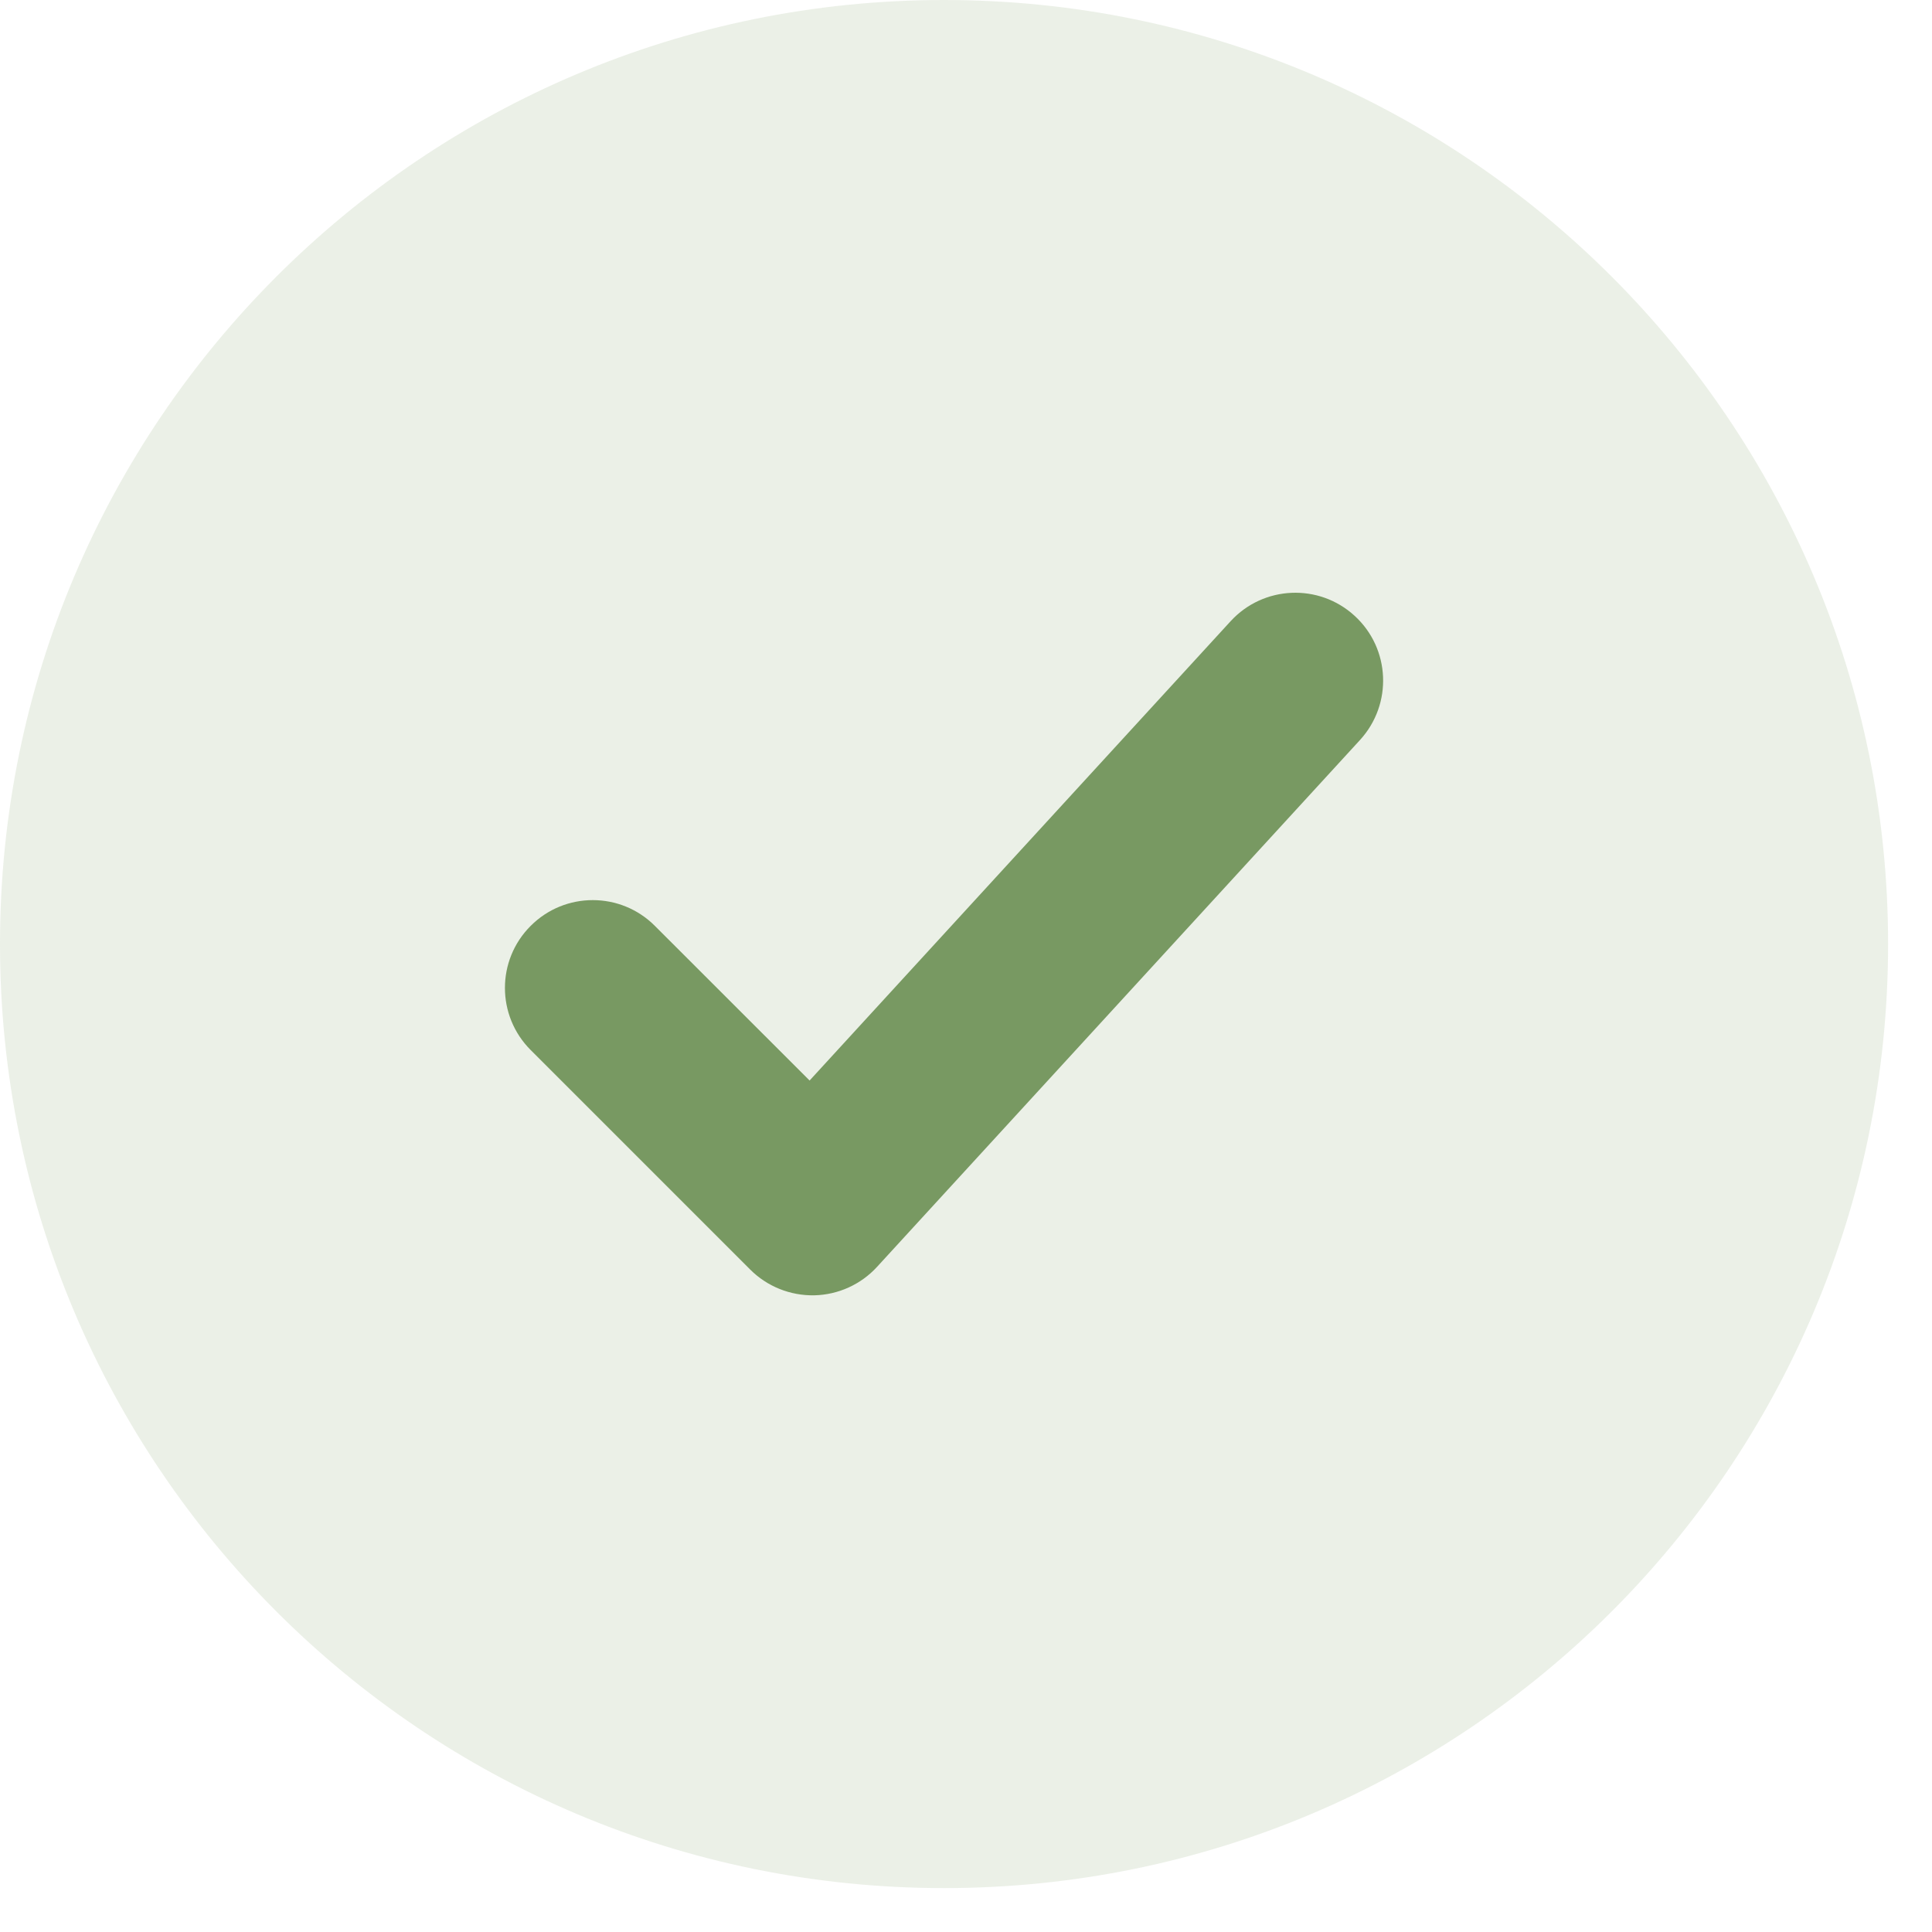
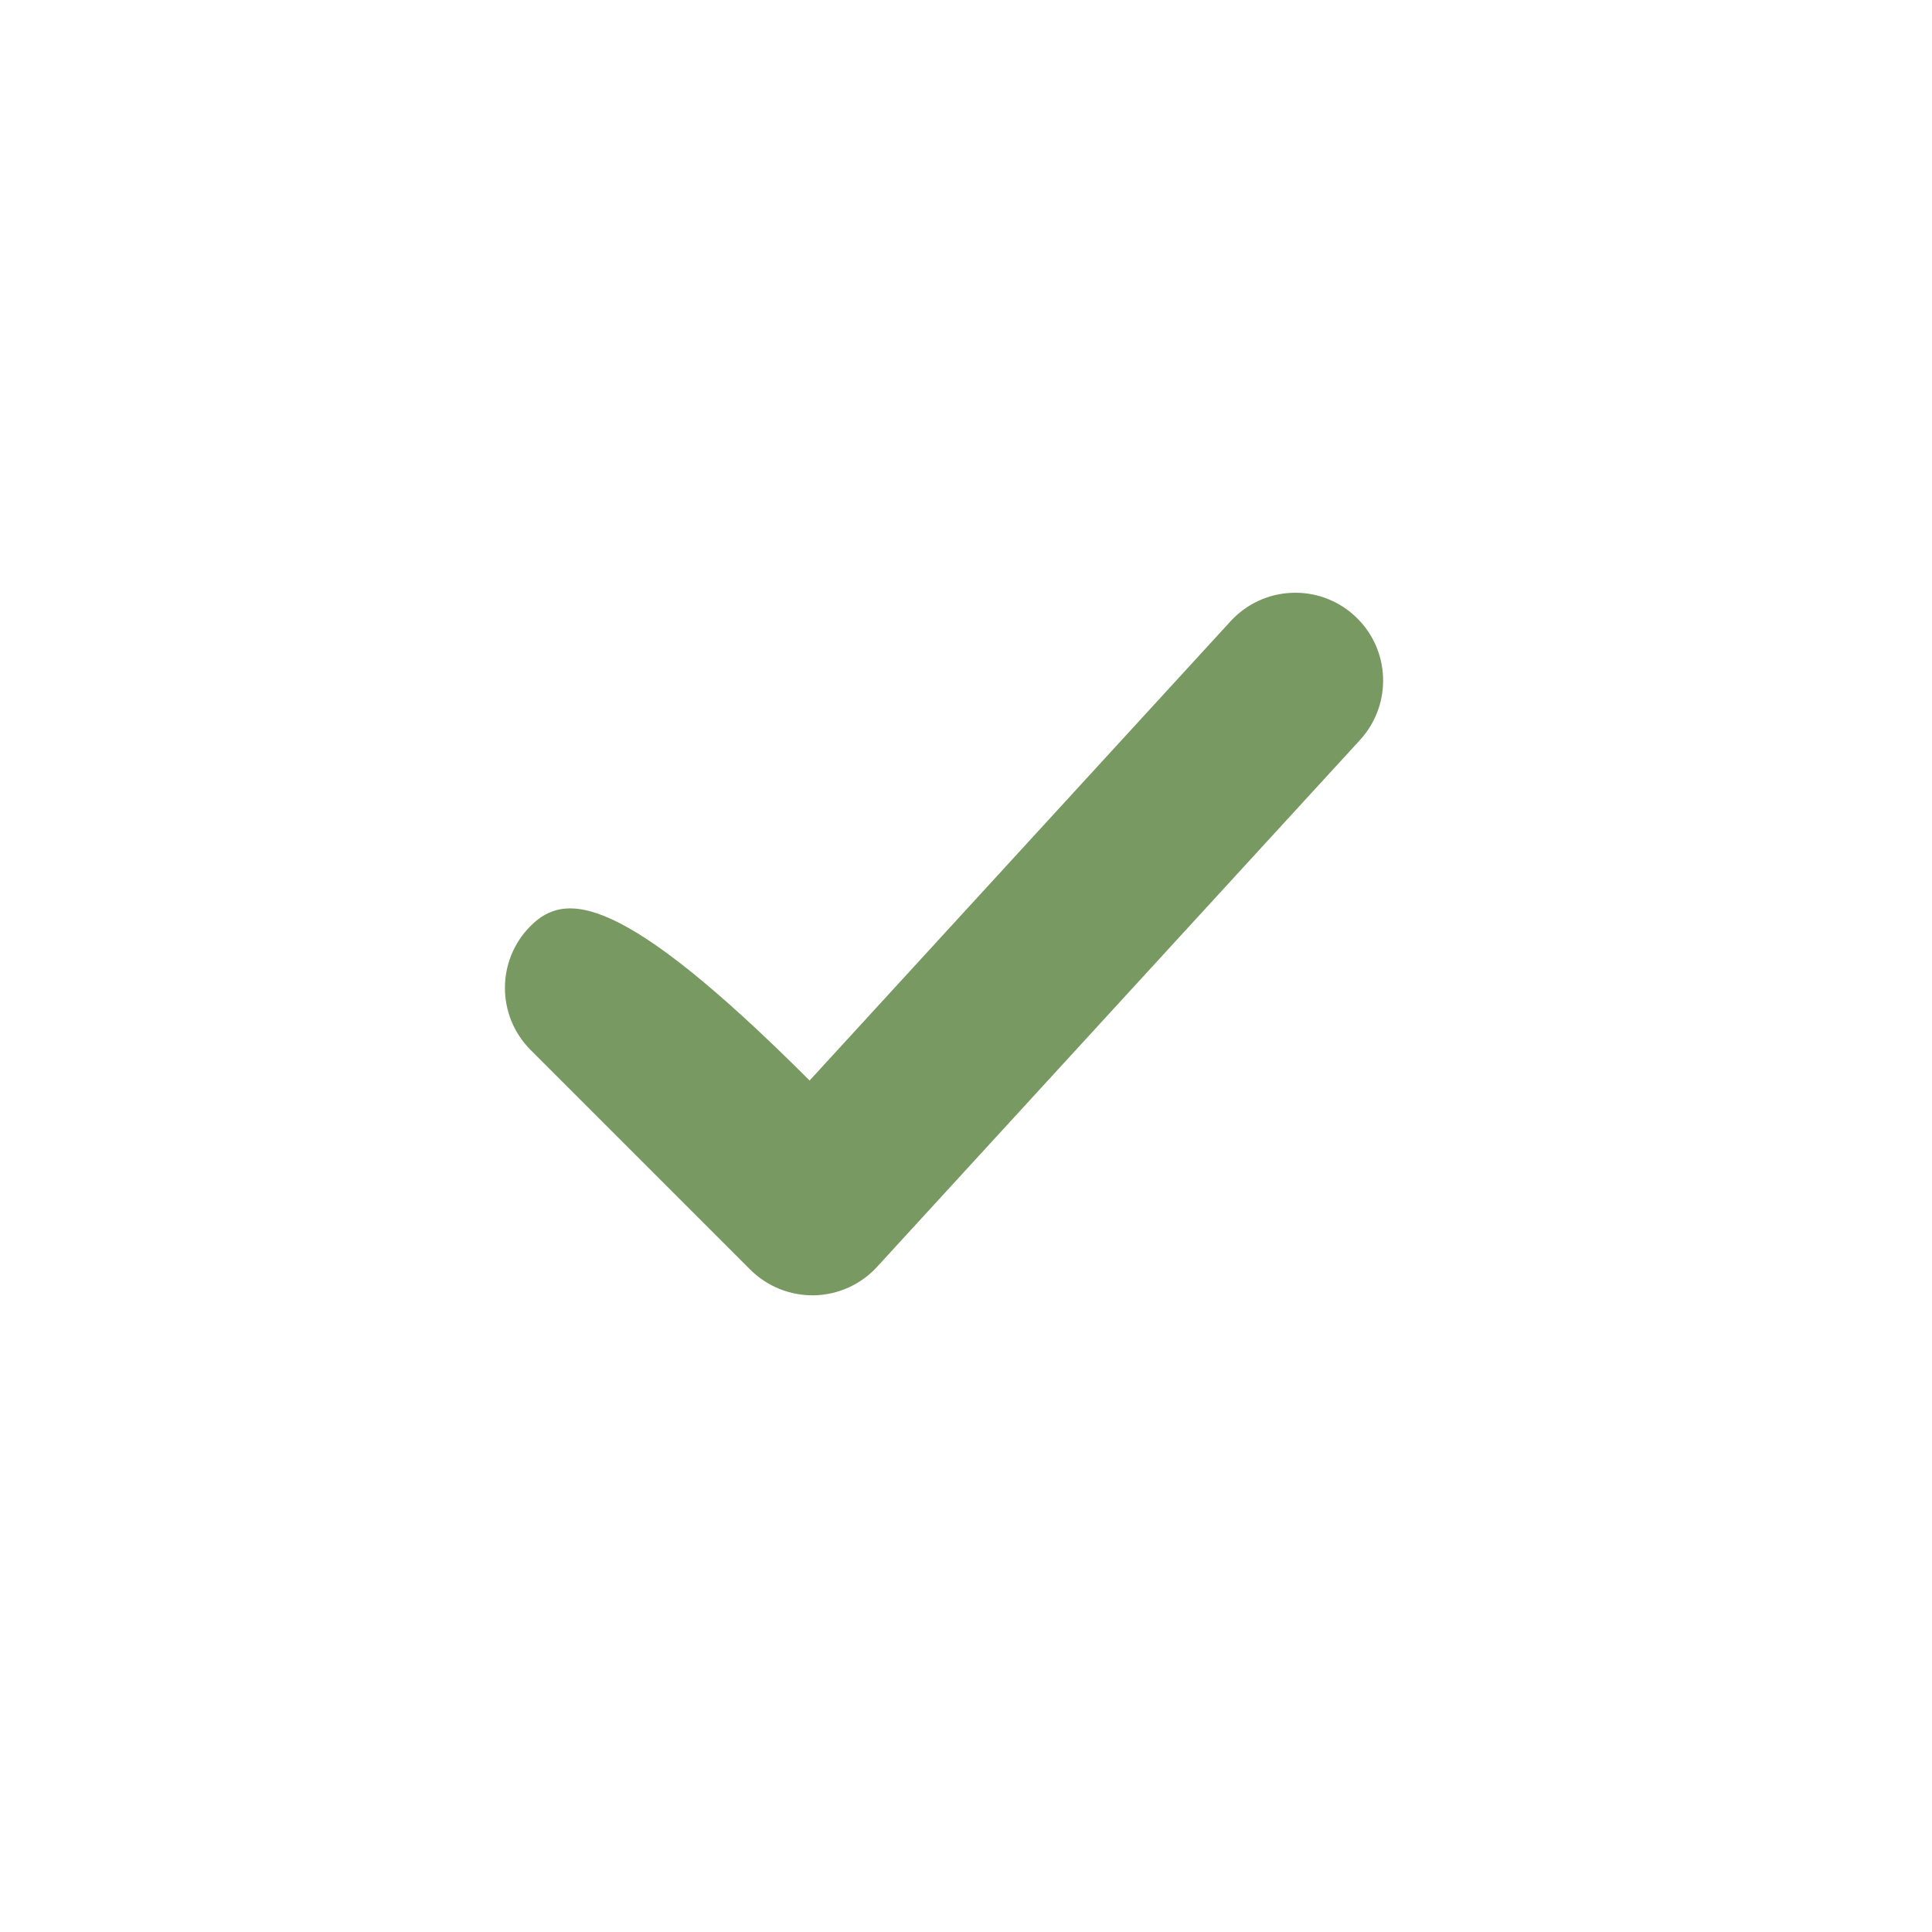
<svg xmlns="http://www.w3.org/2000/svg" fill="none" height="100%" overflow="visible" preserveAspectRatio="none" style="display: block;" viewBox="0 0 22 22" width="100%">
  <g id="elements">
-     <path d="M10.75 21.5C4.813 21.5 -2.53804e-05 16.687 -2.53804e-05 10.75C-2.53804e-05 4.813 4.813 0 10.75 0C16.687 0 21.5 4.813 21.5 10.75C21.5 16.687 16.687 21.5 10.75 21.5Z" fill="#789962" id="Subtract" opacity="0.15" />
-     <path clip-rule="evenodd" d="M15.487 8.426C15.86 8.018 15.833 7.386 15.426 7.013C15.019 6.639 14.386 6.667 14.013 7.074L9.219 12.304L7.457 10.543C7.067 10.152 6.433 10.152 6.043 10.543C5.652 10.933 5.652 11.566 6.043 11.957L8.543 14.457C8.736 14.65 8.999 14.755 9.272 14.75C9.544 14.744 9.803 14.627 9.987 14.426L15.487 8.426Z" fill="#789962" fill-rule="evenodd" id="Subtract_2" />
+     <path clip-rule="evenodd" d="M15.487 8.426C15.86 8.018 15.833 7.386 15.426 7.013C15.019 6.639 14.386 6.667 14.013 7.074L9.219 12.304C7.067 10.152 6.433 10.152 6.043 10.543C5.652 10.933 5.652 11.566 6.043 11.957L8.543 14.457C8.736 14.65 8.999 14.755 9.272 14.75C9.544 14.744 9.803 14.627 9.987 14.426L15.487 8.426Z" fill="#789962" fill-rule="evenodd" id="Subtract_2" />
  </g>
</svg>